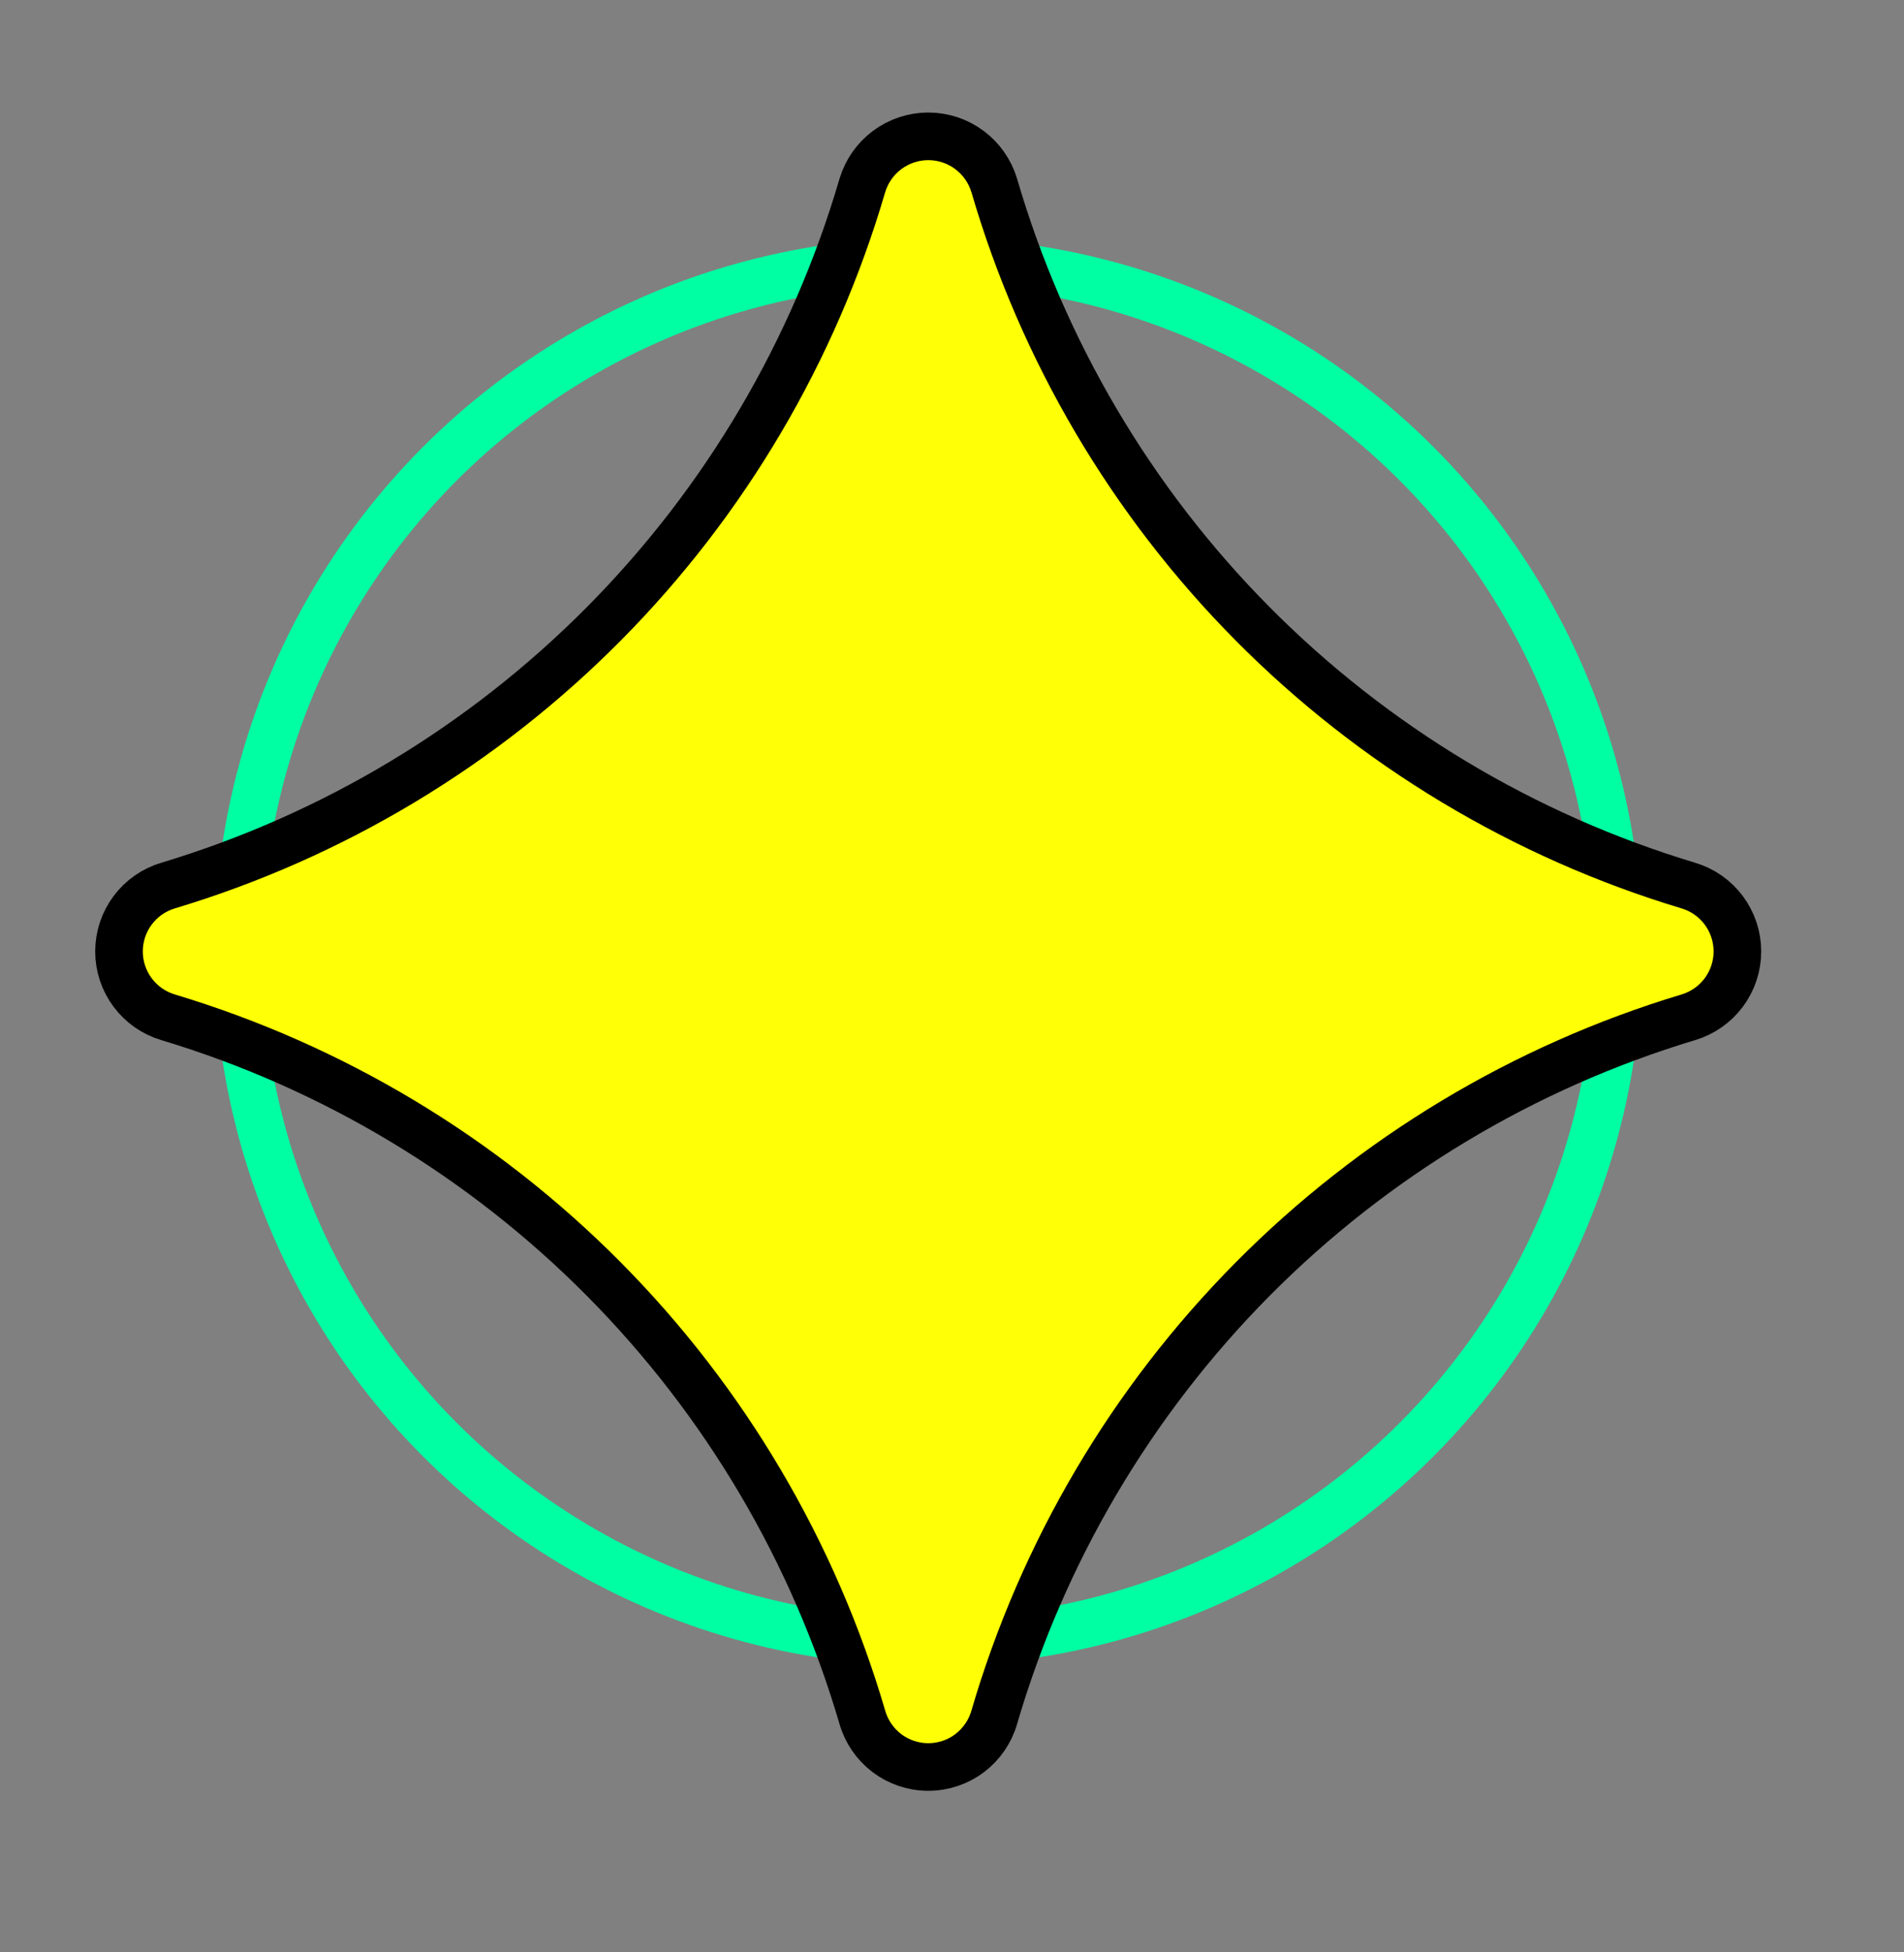
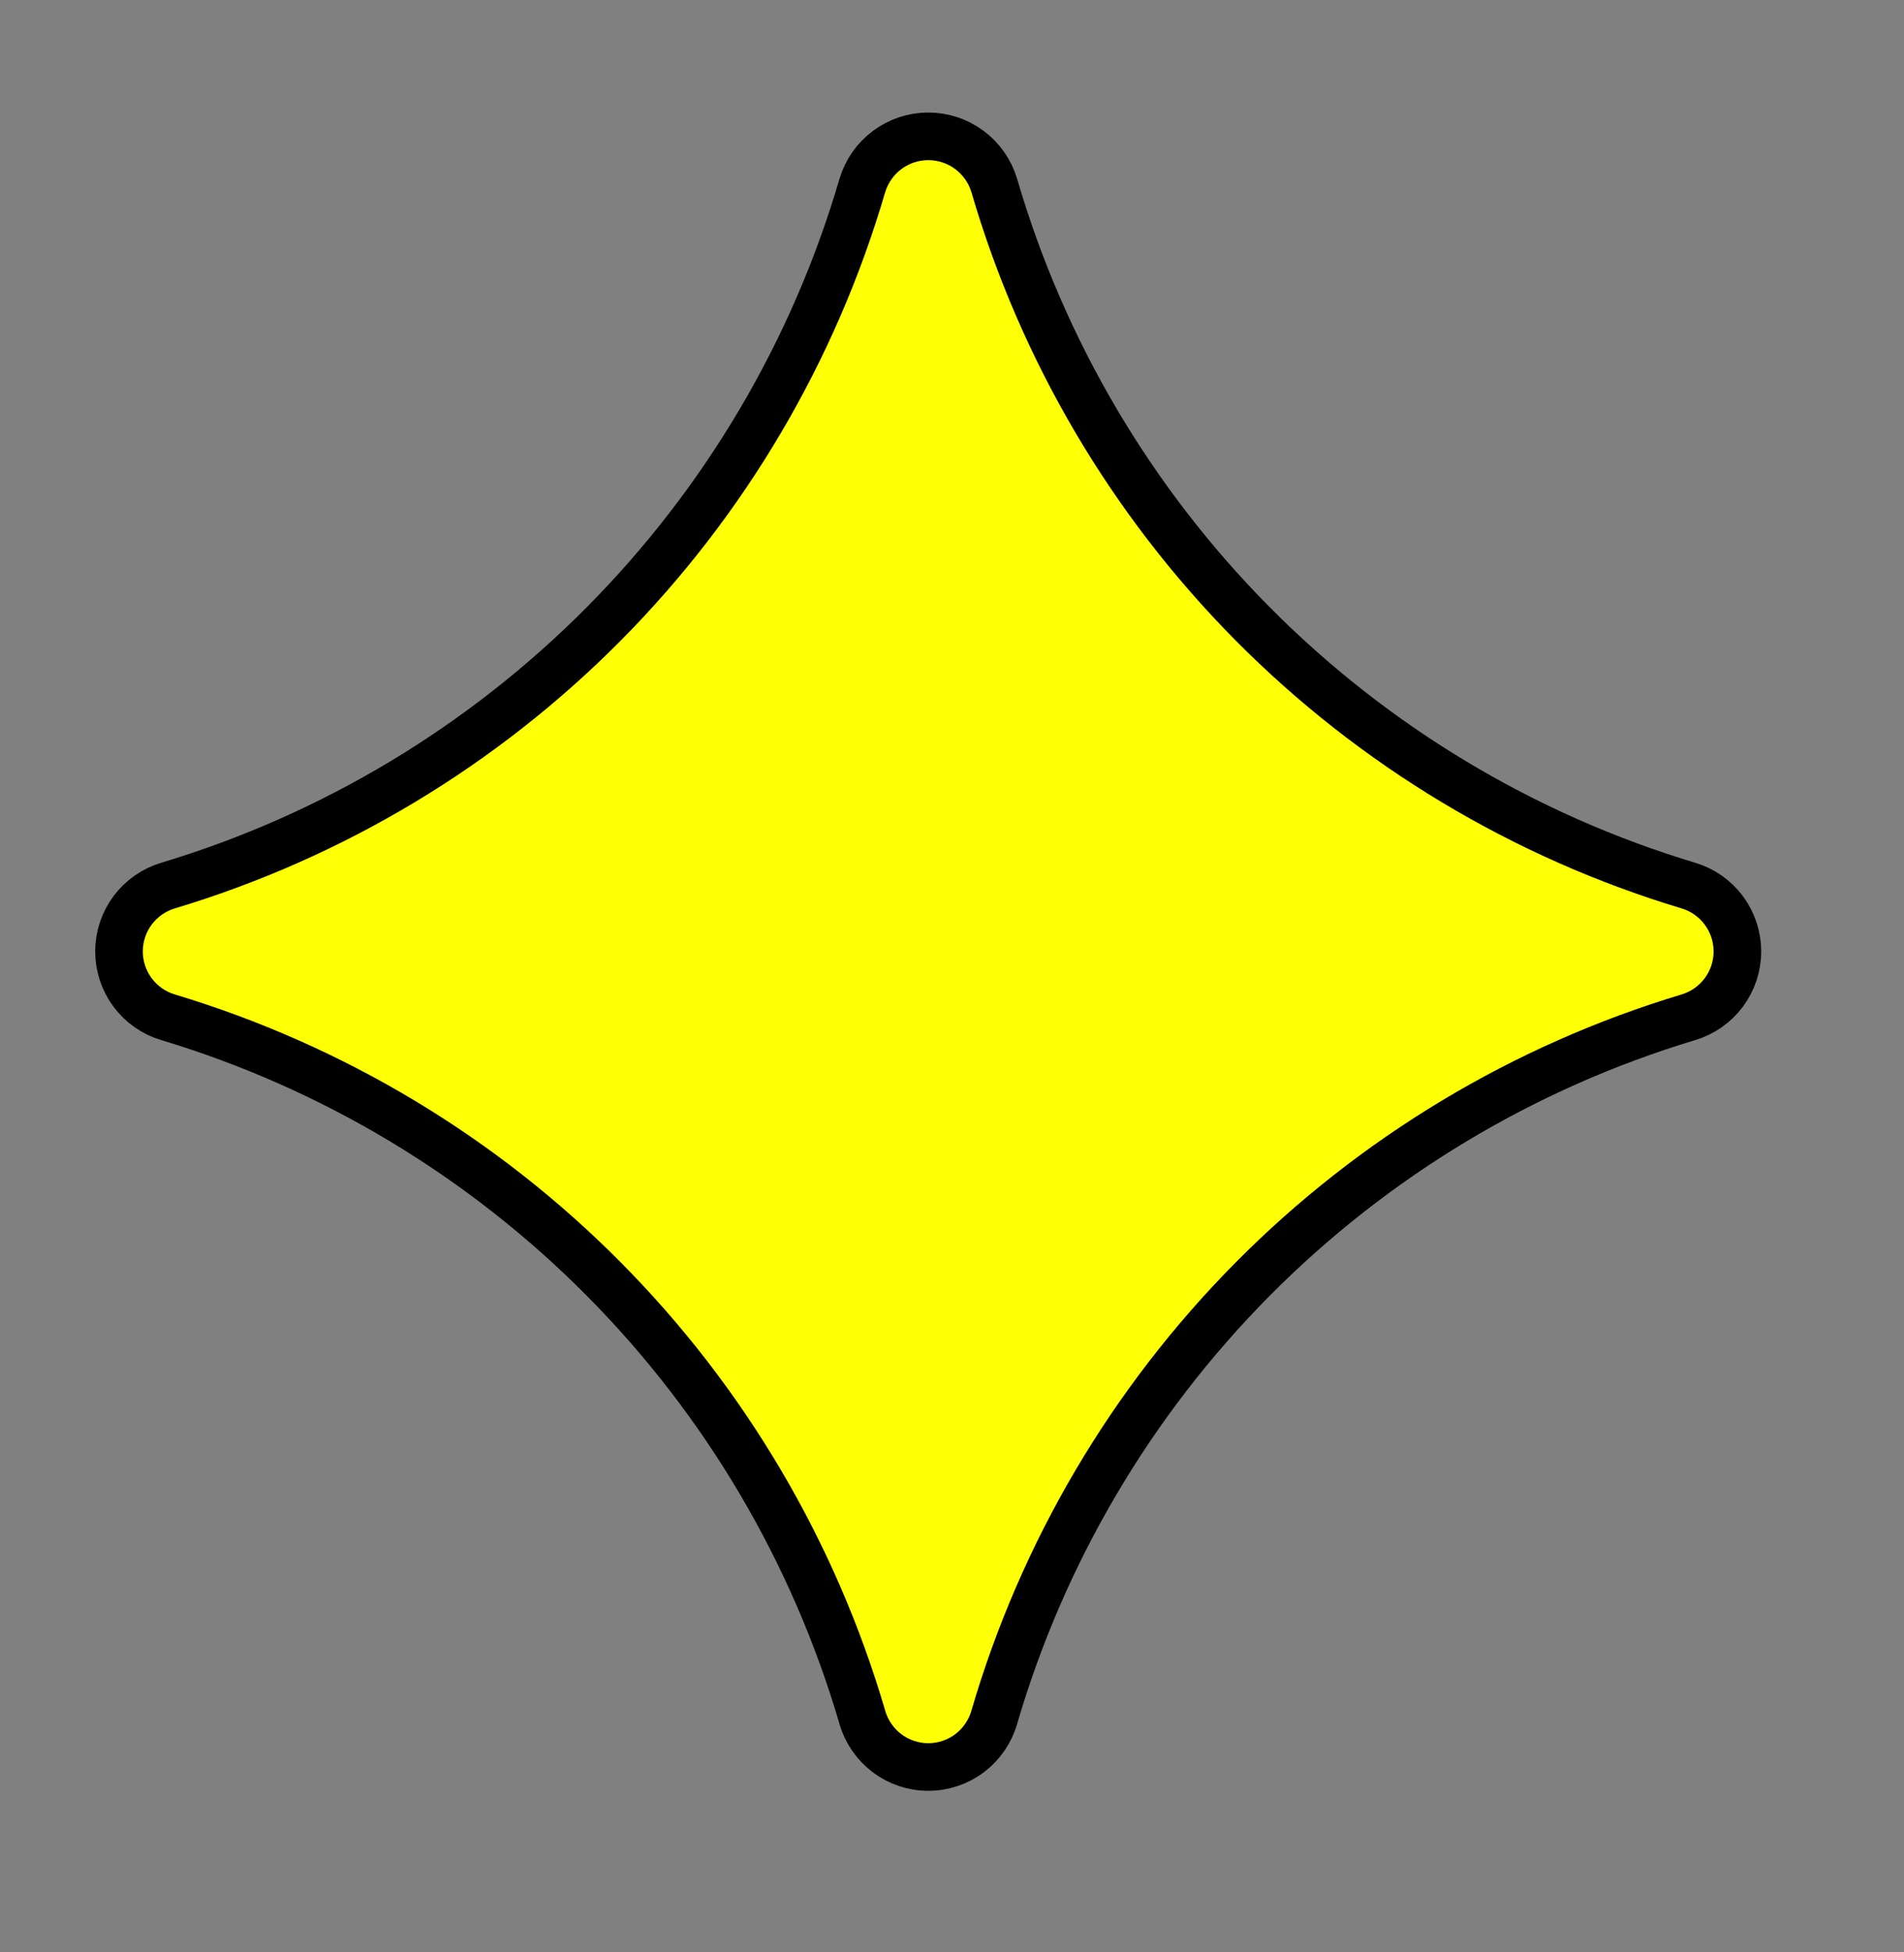
<svg xmlns="http://www.w3.org/2000/svg" width="40" height="41" viewBox="0 0 40 41" fill="none">
  <rect x="0" y="0" width="40" height="41" fill="#808080" stroke="none" />
-   <circle cx="19.5" cy="19.985" r="14.5" stroke="#00FFA3" />
  <path d="M18.117 3.893L18.116 3.896C17.1 7.368 15.234 10.531 12.688 13.098C10.141 15.665 6.995 17.555 3.534 18.596C3.236 18.684 2.974 18.866 2.788 19.115C2.601 19.365 2.5 19.668 2.5 19.98C2.5 20.292 2.601 20.595 2.788 20.845C2.974 21.094 3.236 21.276 3.534 21.364C6.995 22.406 10.141 24.296 12.687 26.863C15.233 29.43 17.099 32.591 18.116 36.062C18.202 36.363 18.384 36.627 18.633 36.816C18.883 37.005 19.188 37.107 19.502 37.107C19.816 37.107 20.121 37.005 20.371 36.816C20.62 36.627 20.802 36.363 20.888 36.062C21.904 32.592 23.77 29.43 26.315 26.863C28.861 24.297 32.006 22.406 35.466 21.364C35.764 21.276 36.026 21.093 36.212 20.845C36.399 20.595 36.5 20.292 36.5 19.98C36.5 19.668 36.399 19.365 36.212 19.115C36.026 18.866 35.764 18.684 35.466 18.596C32.006 17.554 28.86 15.664 26.314 13.098C23.768 10.53 21.903 7.368 20.888 3.896L20.887 3.893C20.797 3.595 20.614 3.334 20.365 3.149C20.116 2.963 19.813 2.863 19.502 2.863C19.191 2.863 18.889 2.963 18.639 3.149C18.39 3.334 18.207 3.595 18.117 3.893Z" fill="#FFFF05" stroke="black" />
</svg>